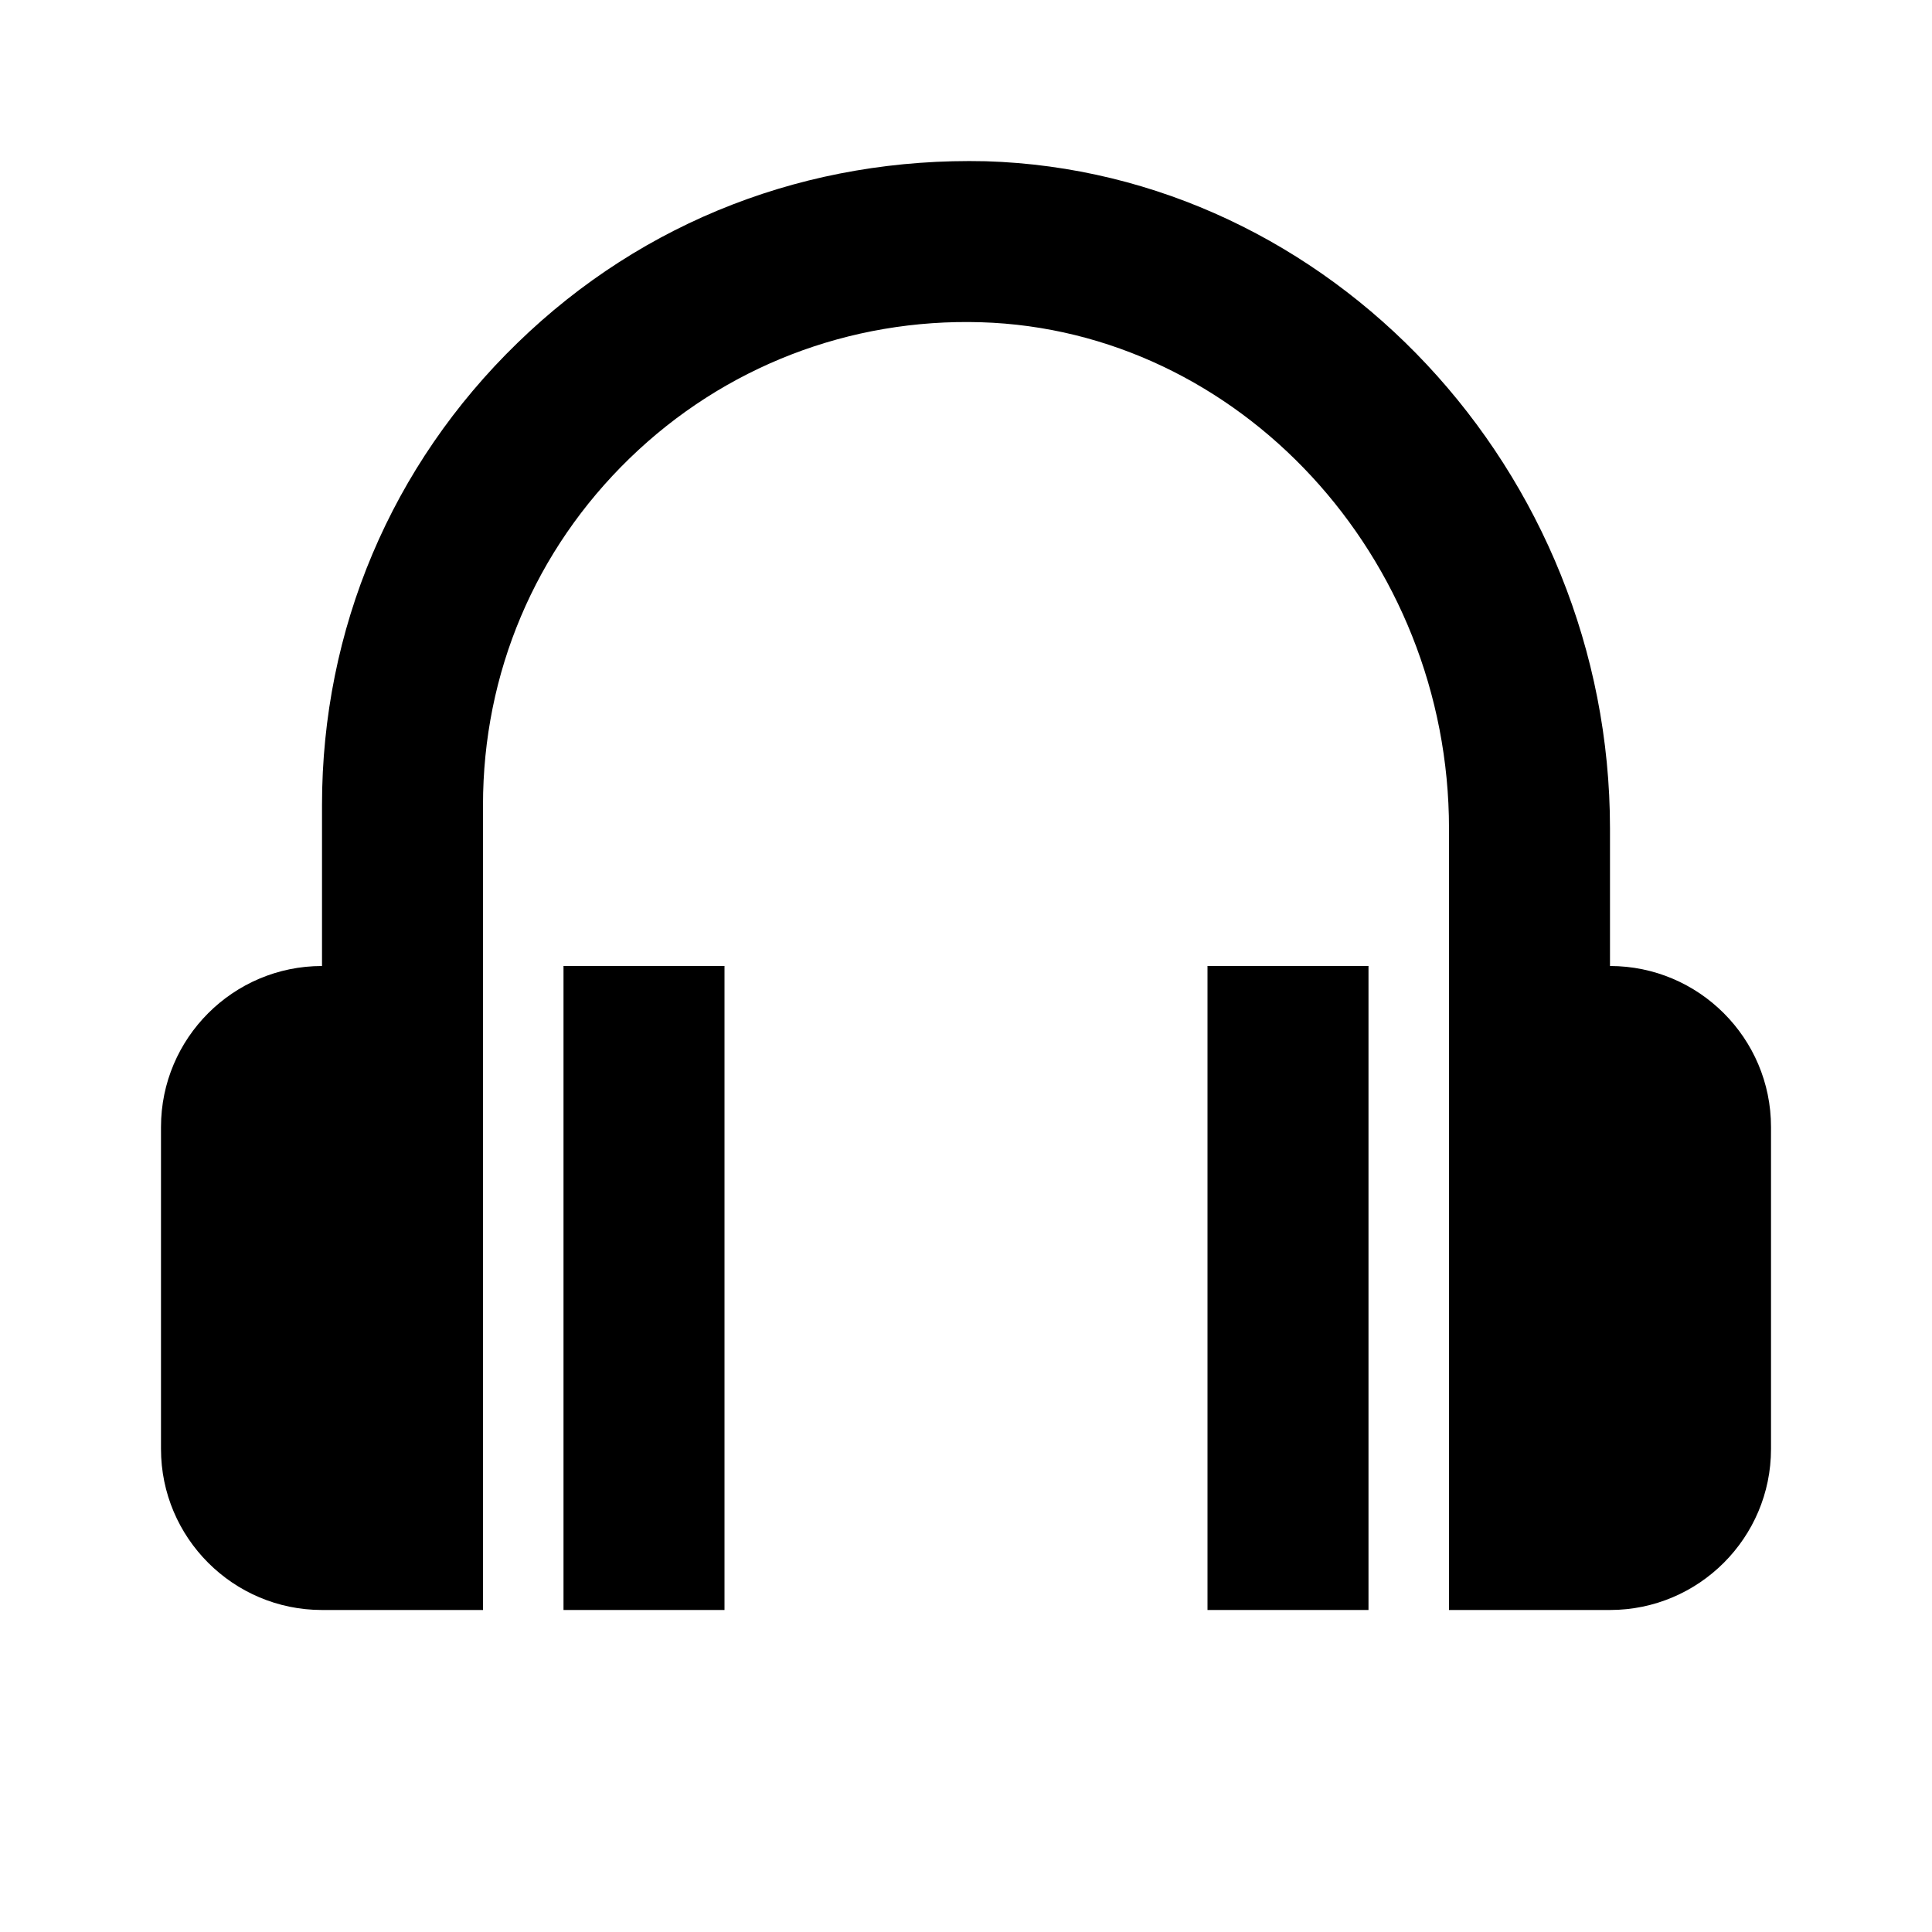
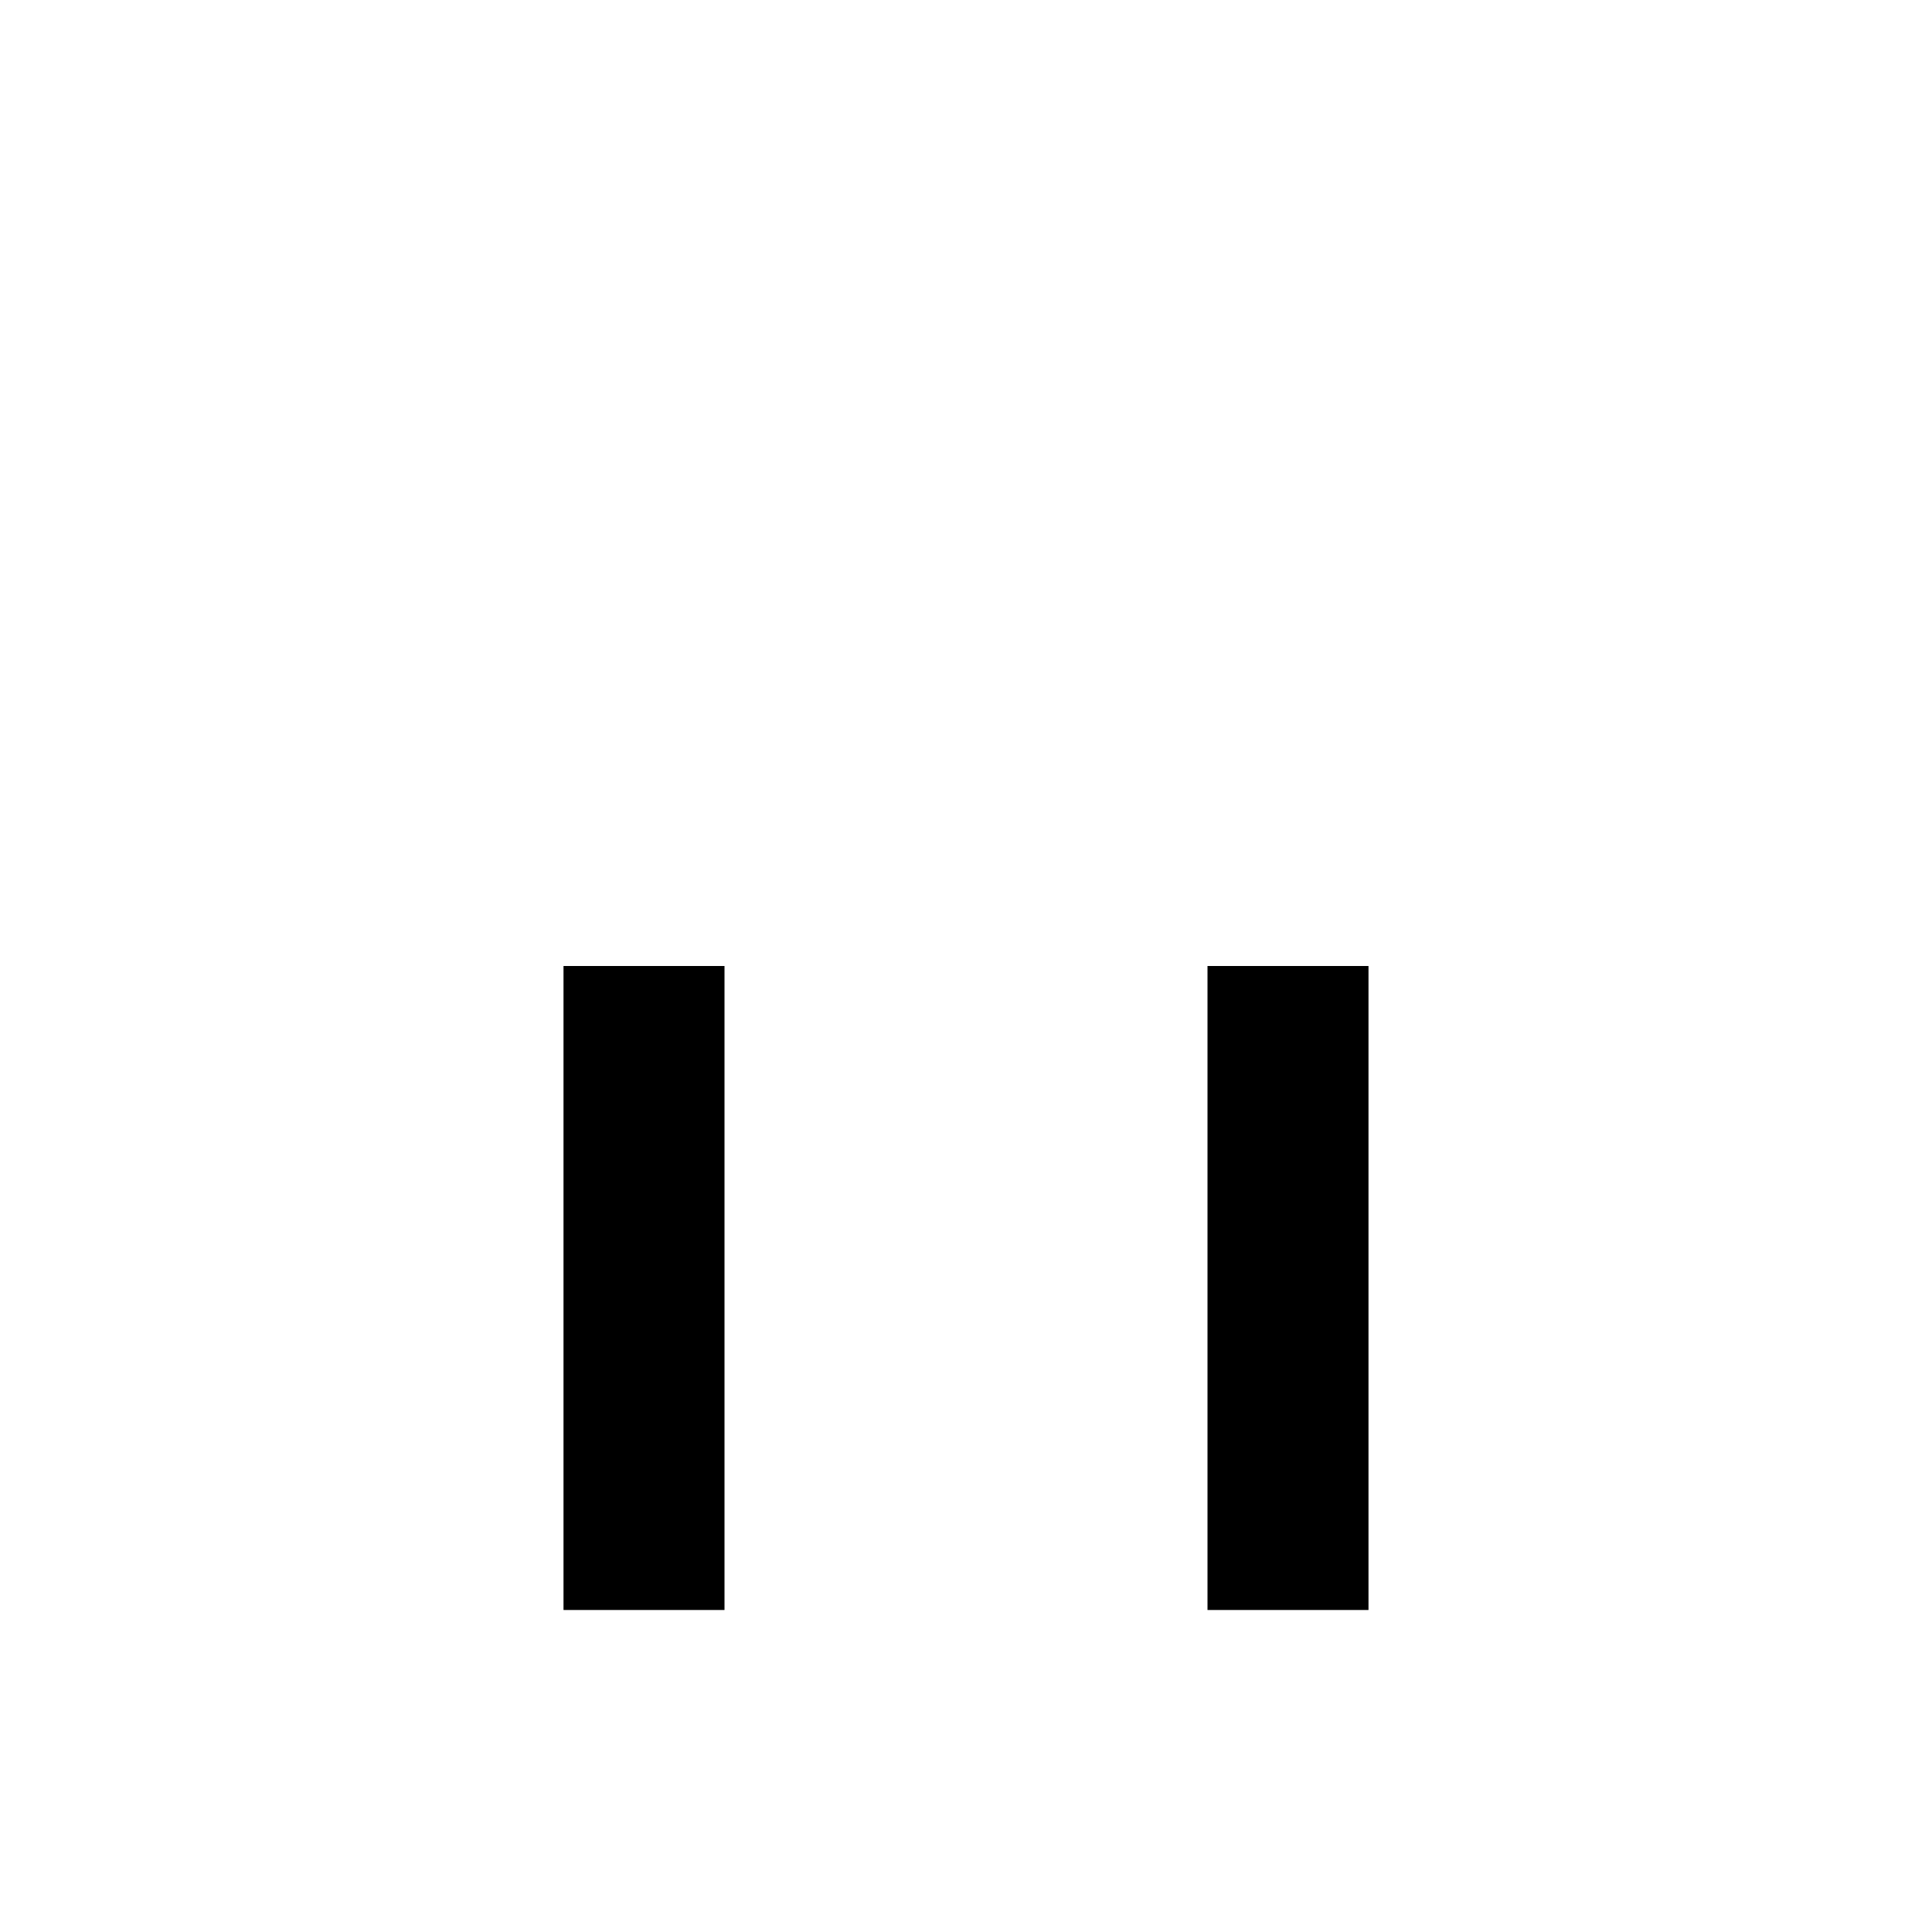
<svg xmlns="http://www.w3.org/2000/svg" width="100" height="100" viewBox="0 0 100 100" fill="none">
-   <path d="M83.333 50V42.887C83.333 24.379 68.838 8.883 51.021 8.346C41.837 8.133 33.308 11.412 26.788 17.746C20.258 24.079 16.667 32.575 16.667 41.666V50C12.071 50 8.333 53.737 8.333 58.333V75C8.333 79.596 12.071 83.333 16.667 83.333H25V41.666C25 34.846 27.692 28.475 32.587 23.725C37.479 18.975 43.983 16.479 50.767 16.679C64.133 17.079 75 28.837 75 42.887V83.333H83.333C87.929 83.333 91.667 79.596 91.667 75V58.333C91.667 53.737 87.929 50 83.333 50Z" fill="black" />
  <path d="M29.167 50H37.5V83.333H29.167V50ZM62.5 50H70.833V83.333H62.5V50Z" fill="black" />
</svg>